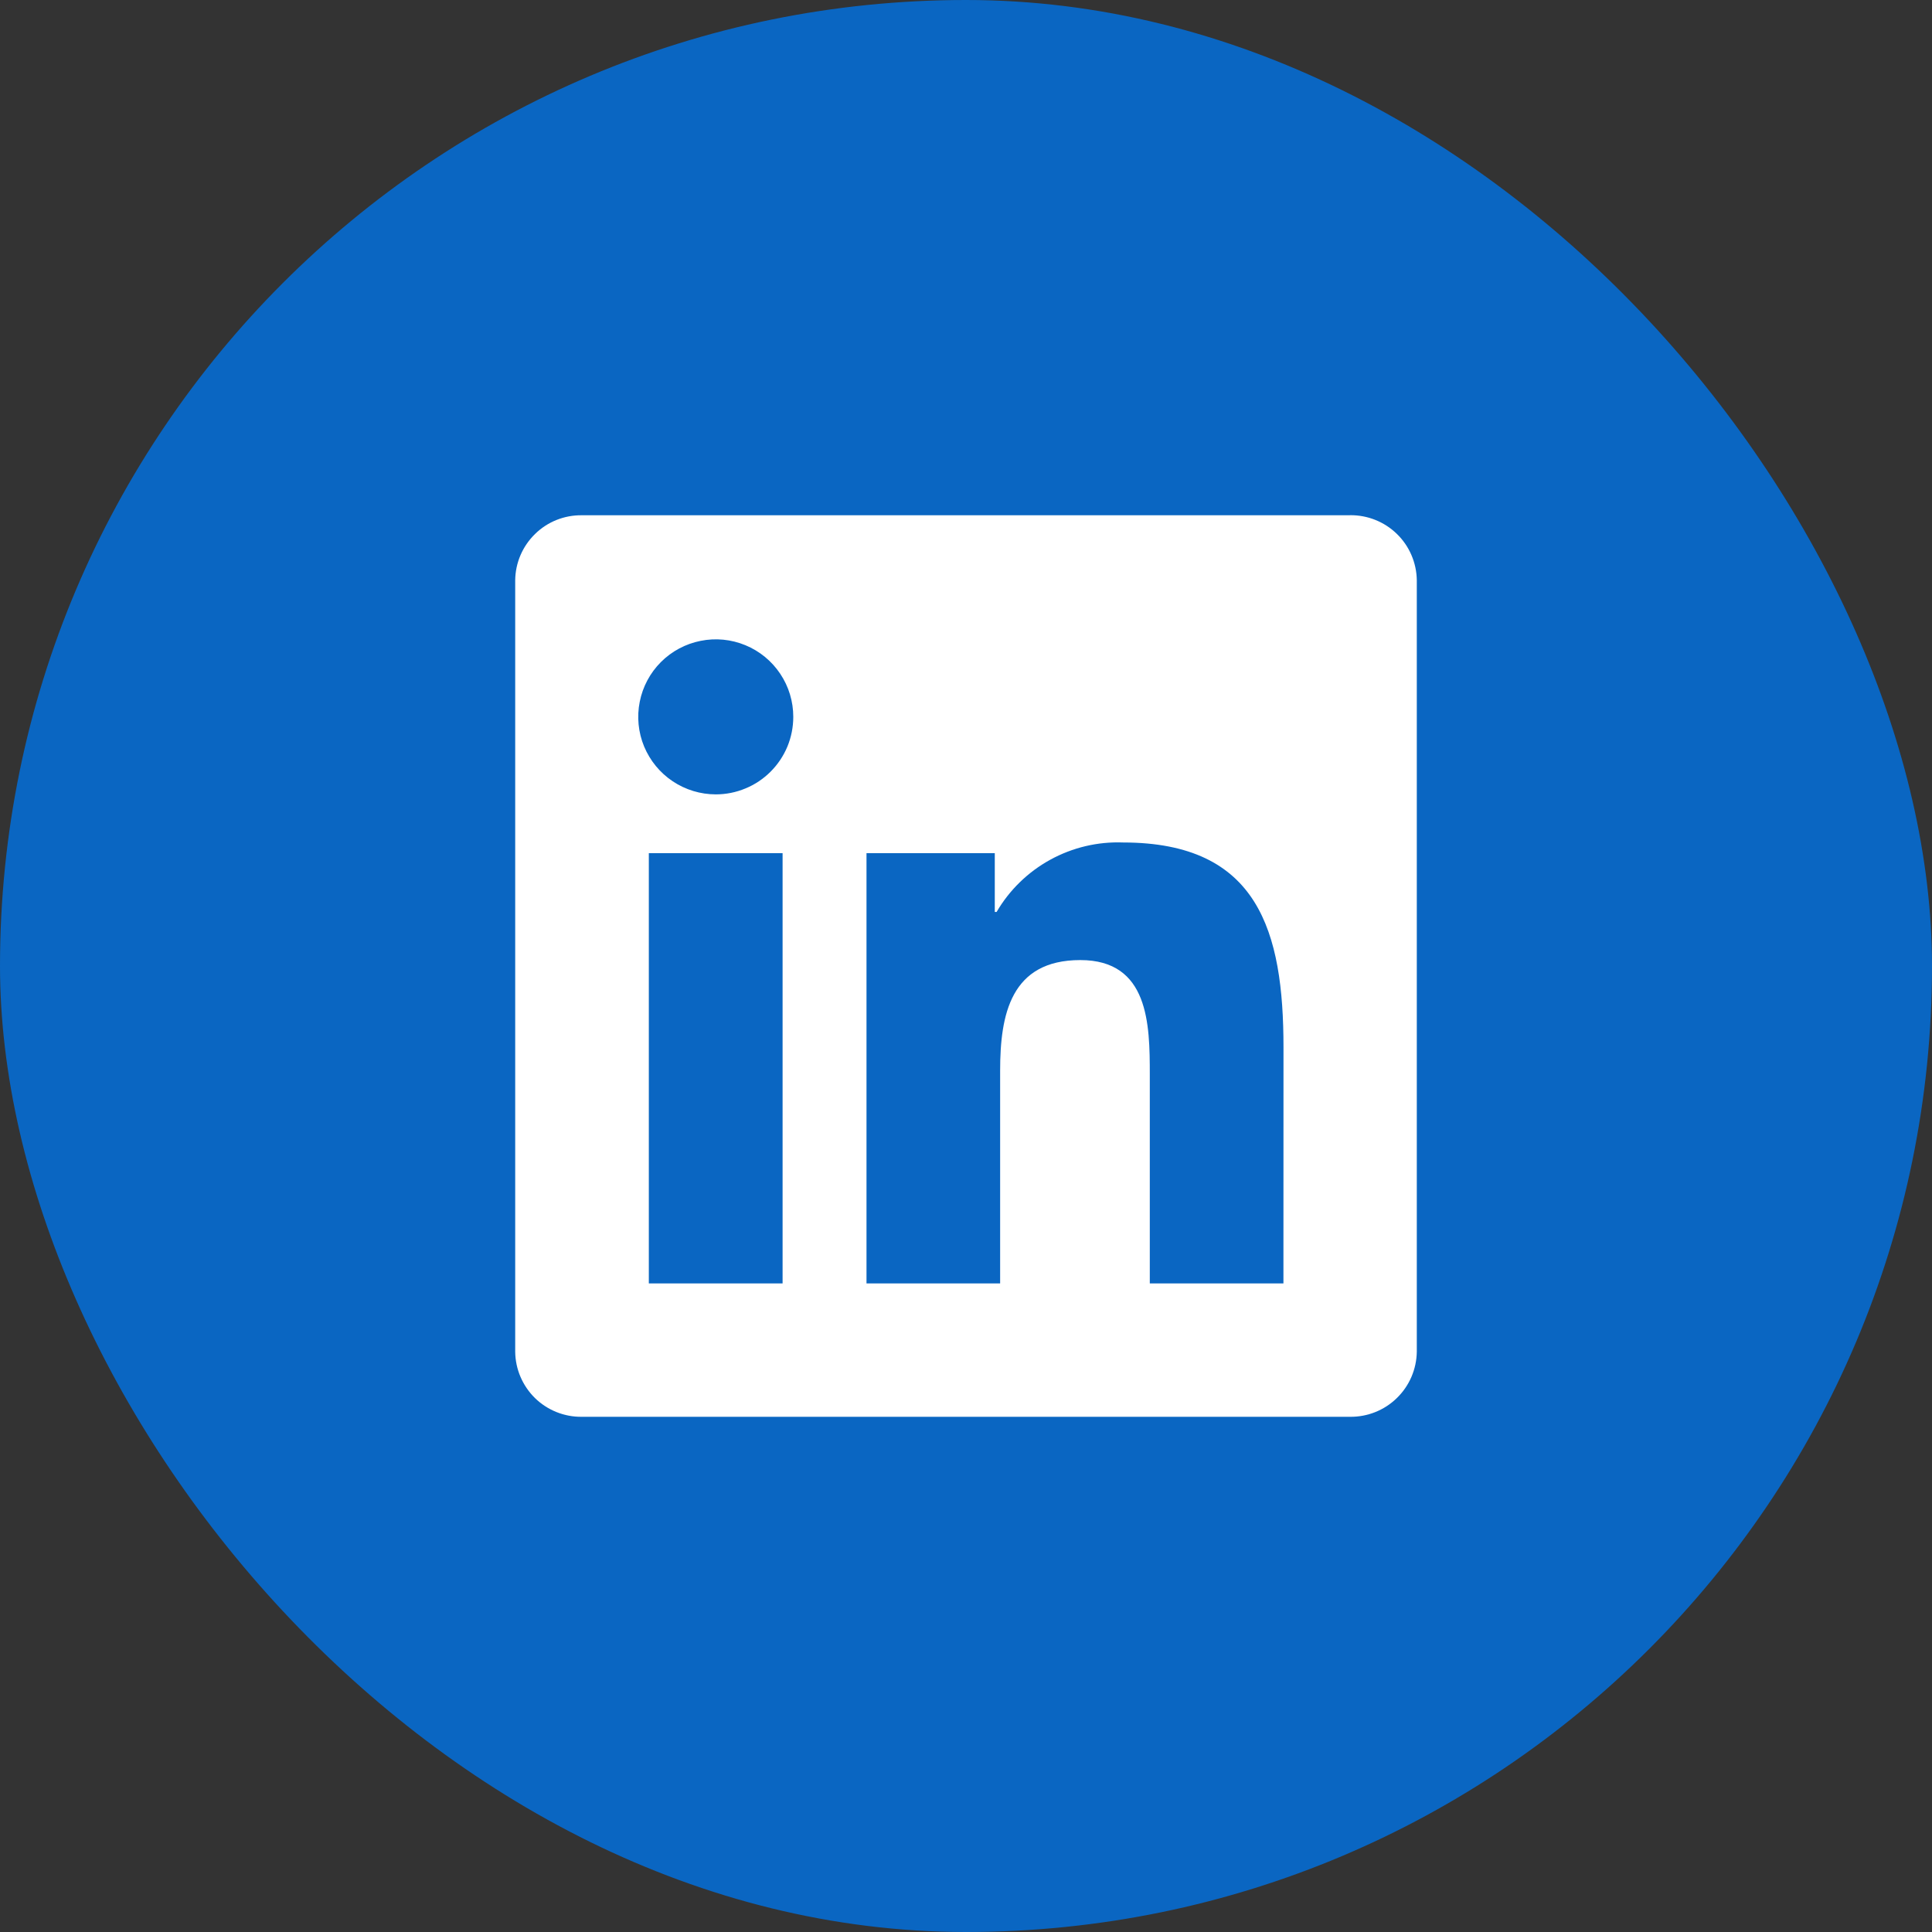
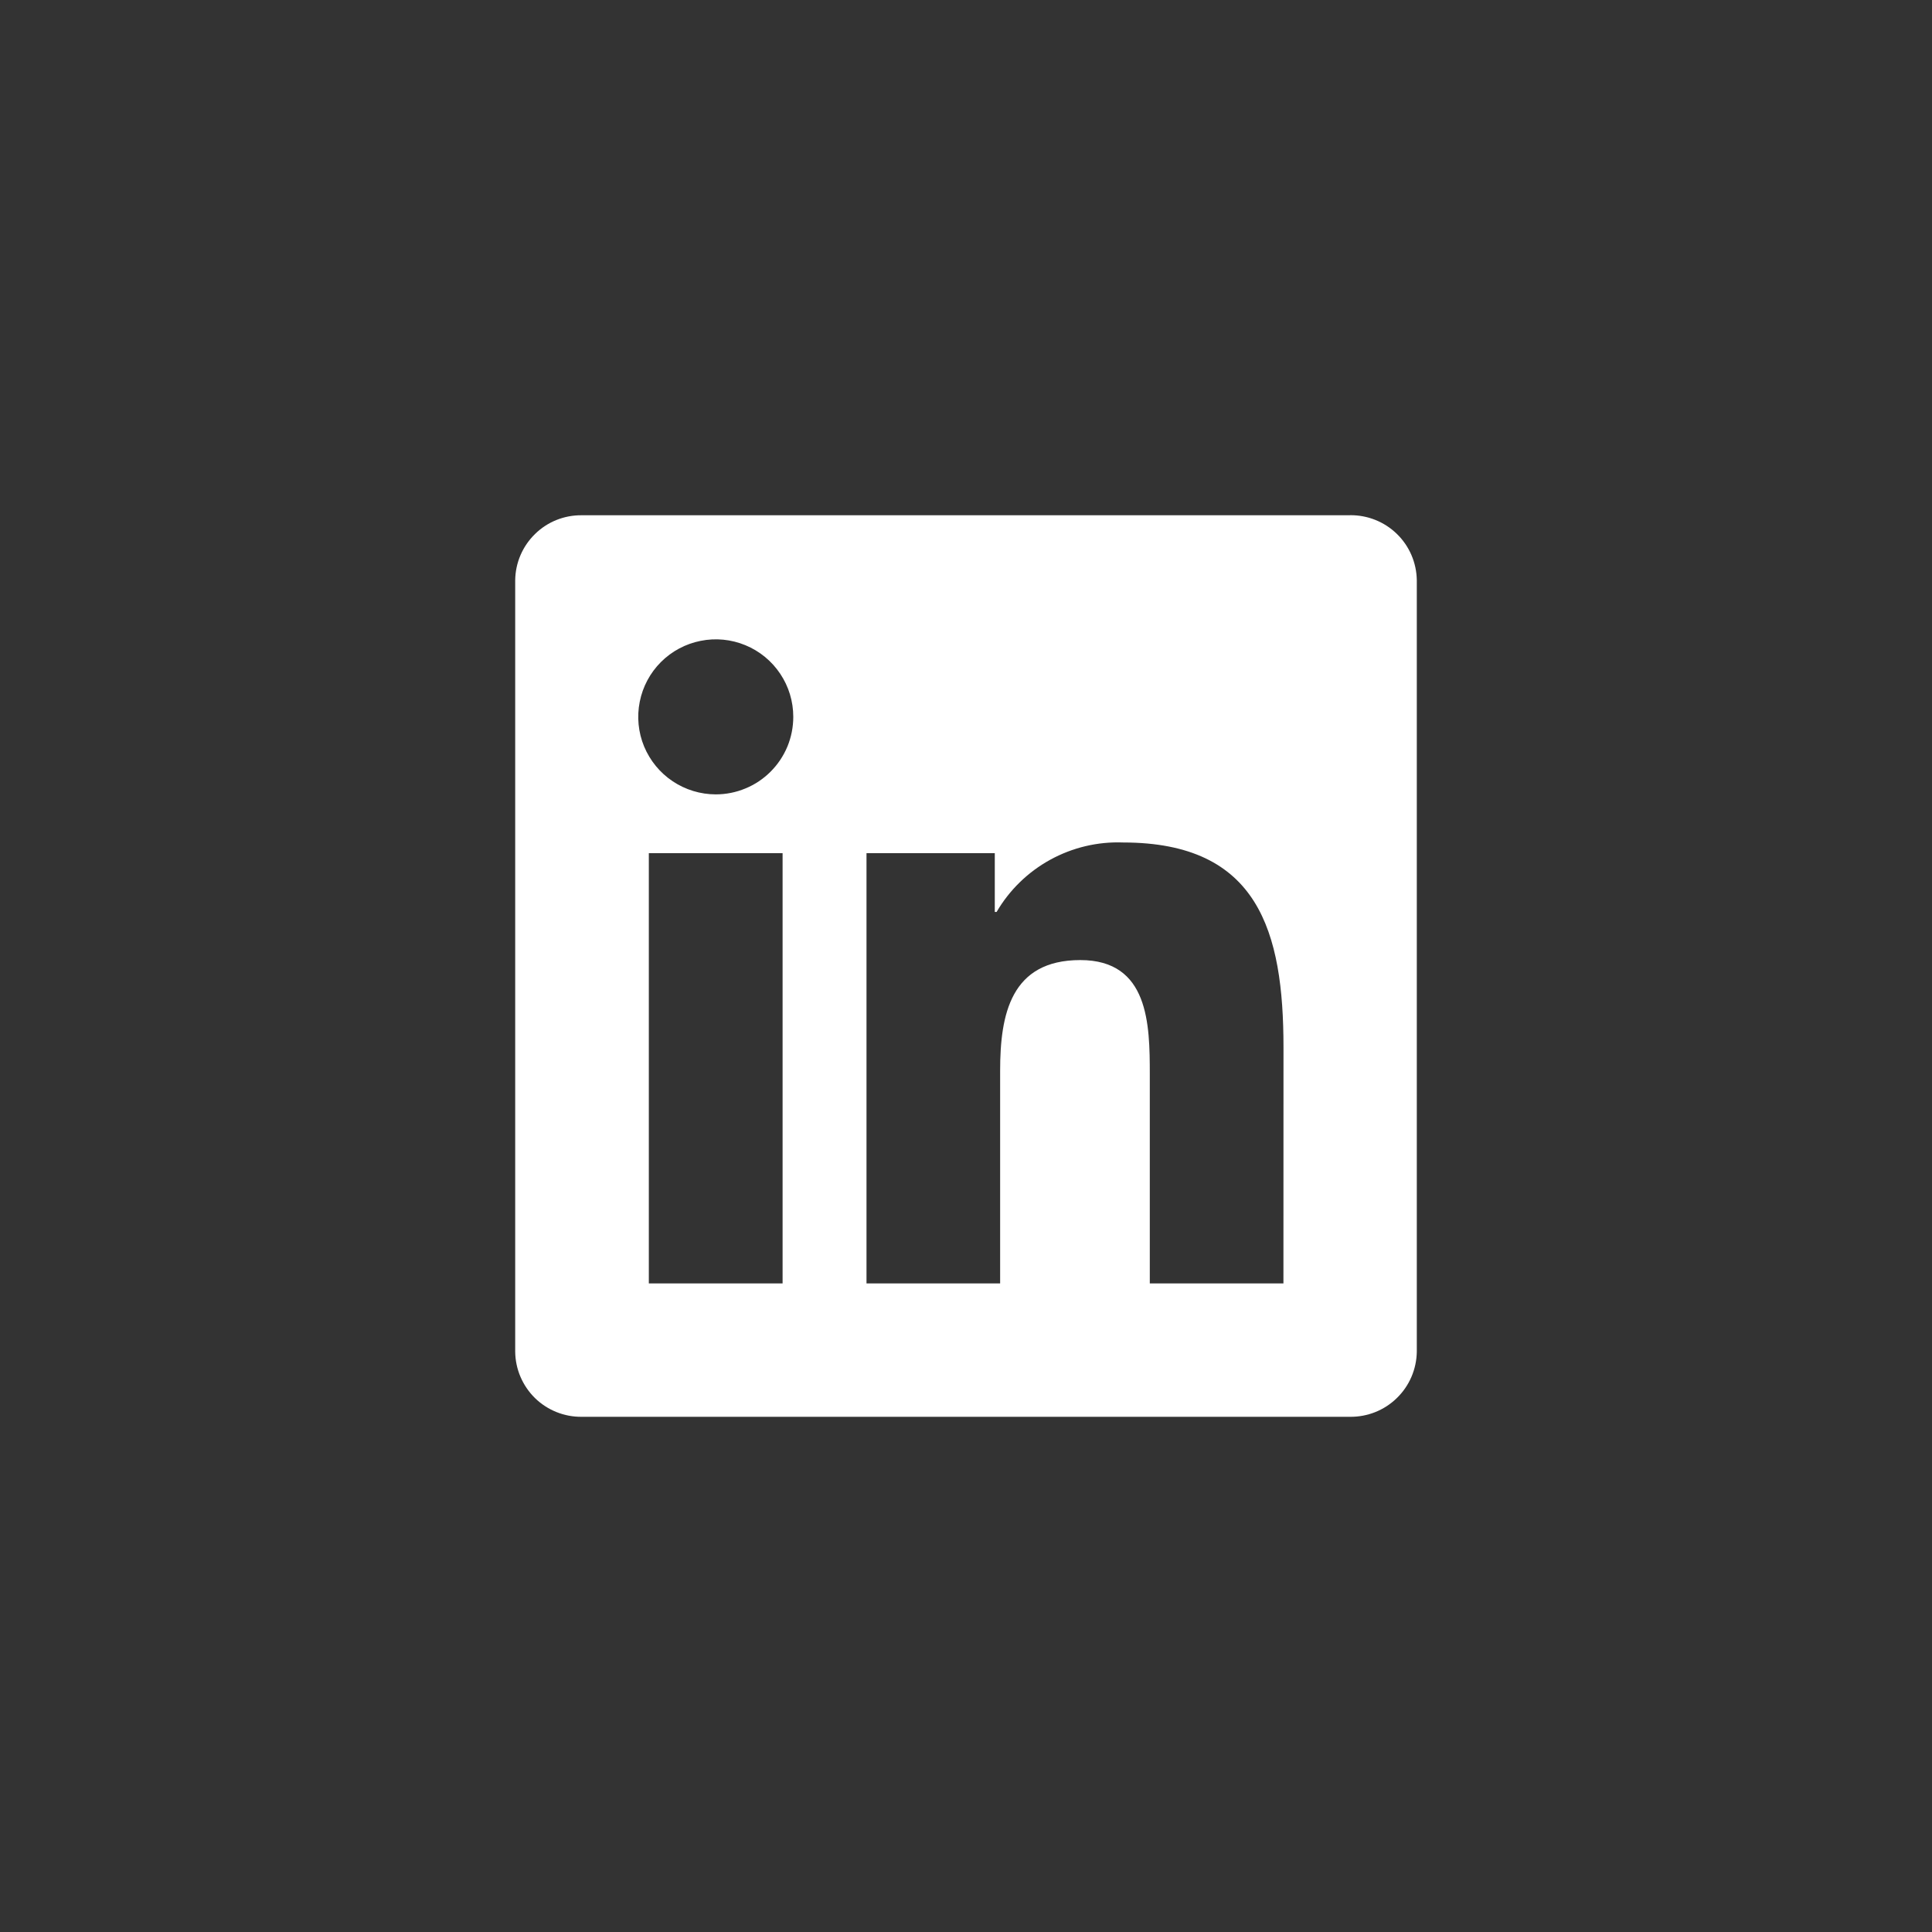
<svg xmlns="http://www.w3.org/2000/svg" width="30" height="30" viewBox="0 0 30 30" fill="none">
  <rect x="0" y="0" width="30" height="30" fill="#333333" stroke="none" />
-   <rect width="30" height="30" rx="15" fill="#0A66C2" />
  <path d="M19.929 19.929H17.854V16.68C17.854 15.906 17.84 14.908 16.775 14.908C15.695 14.908 15.53 15.752 15.53 16.624V19.929H13.455V13.248H15.447V14.161H15.475C15.674 13.82 15.962 13.54 16.308 13.35C16.654 13.16 17.045 13.067 17.439 13.082C19.542 13.082 19.93 14.465 19.93 16.264L19.929 19.929ZM11.115 12.335C10.877 12.335 10.644 12.264 10.446 12.132C10.248 12 10.094 11.812 10.002 11.592C9.911 11.372 9.887 11.13 9.934 10.896C9.98 10.663 10.095 10.448 10.263 10.28C10.431 10.112 10.646 9.997 10.88 9.951C11.113 9.904 11.355 9.928 11.575 10.019C11.795 10.11 11.983 10.264 12.115 10.462C12.248 10.66 12.318 10.893 12.318 11.131C12.318 11.289 12.287 11.446 12.227 11.592C12.166 11.738 12.078 11.87 11.966 11.982C11.854 12.094 11.722 12.183 11.575 12.243C11.429 12.304 11.273 12.335 11.115 12.335ZM12.152 19.929H10.075V13.248H12.152V19.929ZM20.963 8.001H9.033C8.762 7.998 8.501 8.102 8.308 8.292C8.114 8.481 8.003 8.739 8 9.01V20.99C8.003 21.261 8.114 21.519 8.307 21.709C8.501 21.898 8.762 22.003 9.033 22H20.963C21.234 22.003 21.496 21.899 21.69 21.709C21.885 21.52 21.996 21.261 22 20.99V9.009C21.996 8.738 21.885 8.479 21.69 8.29C21.496 8.101 21.234 7.997 20.963 8" fill="white" />
</svg>